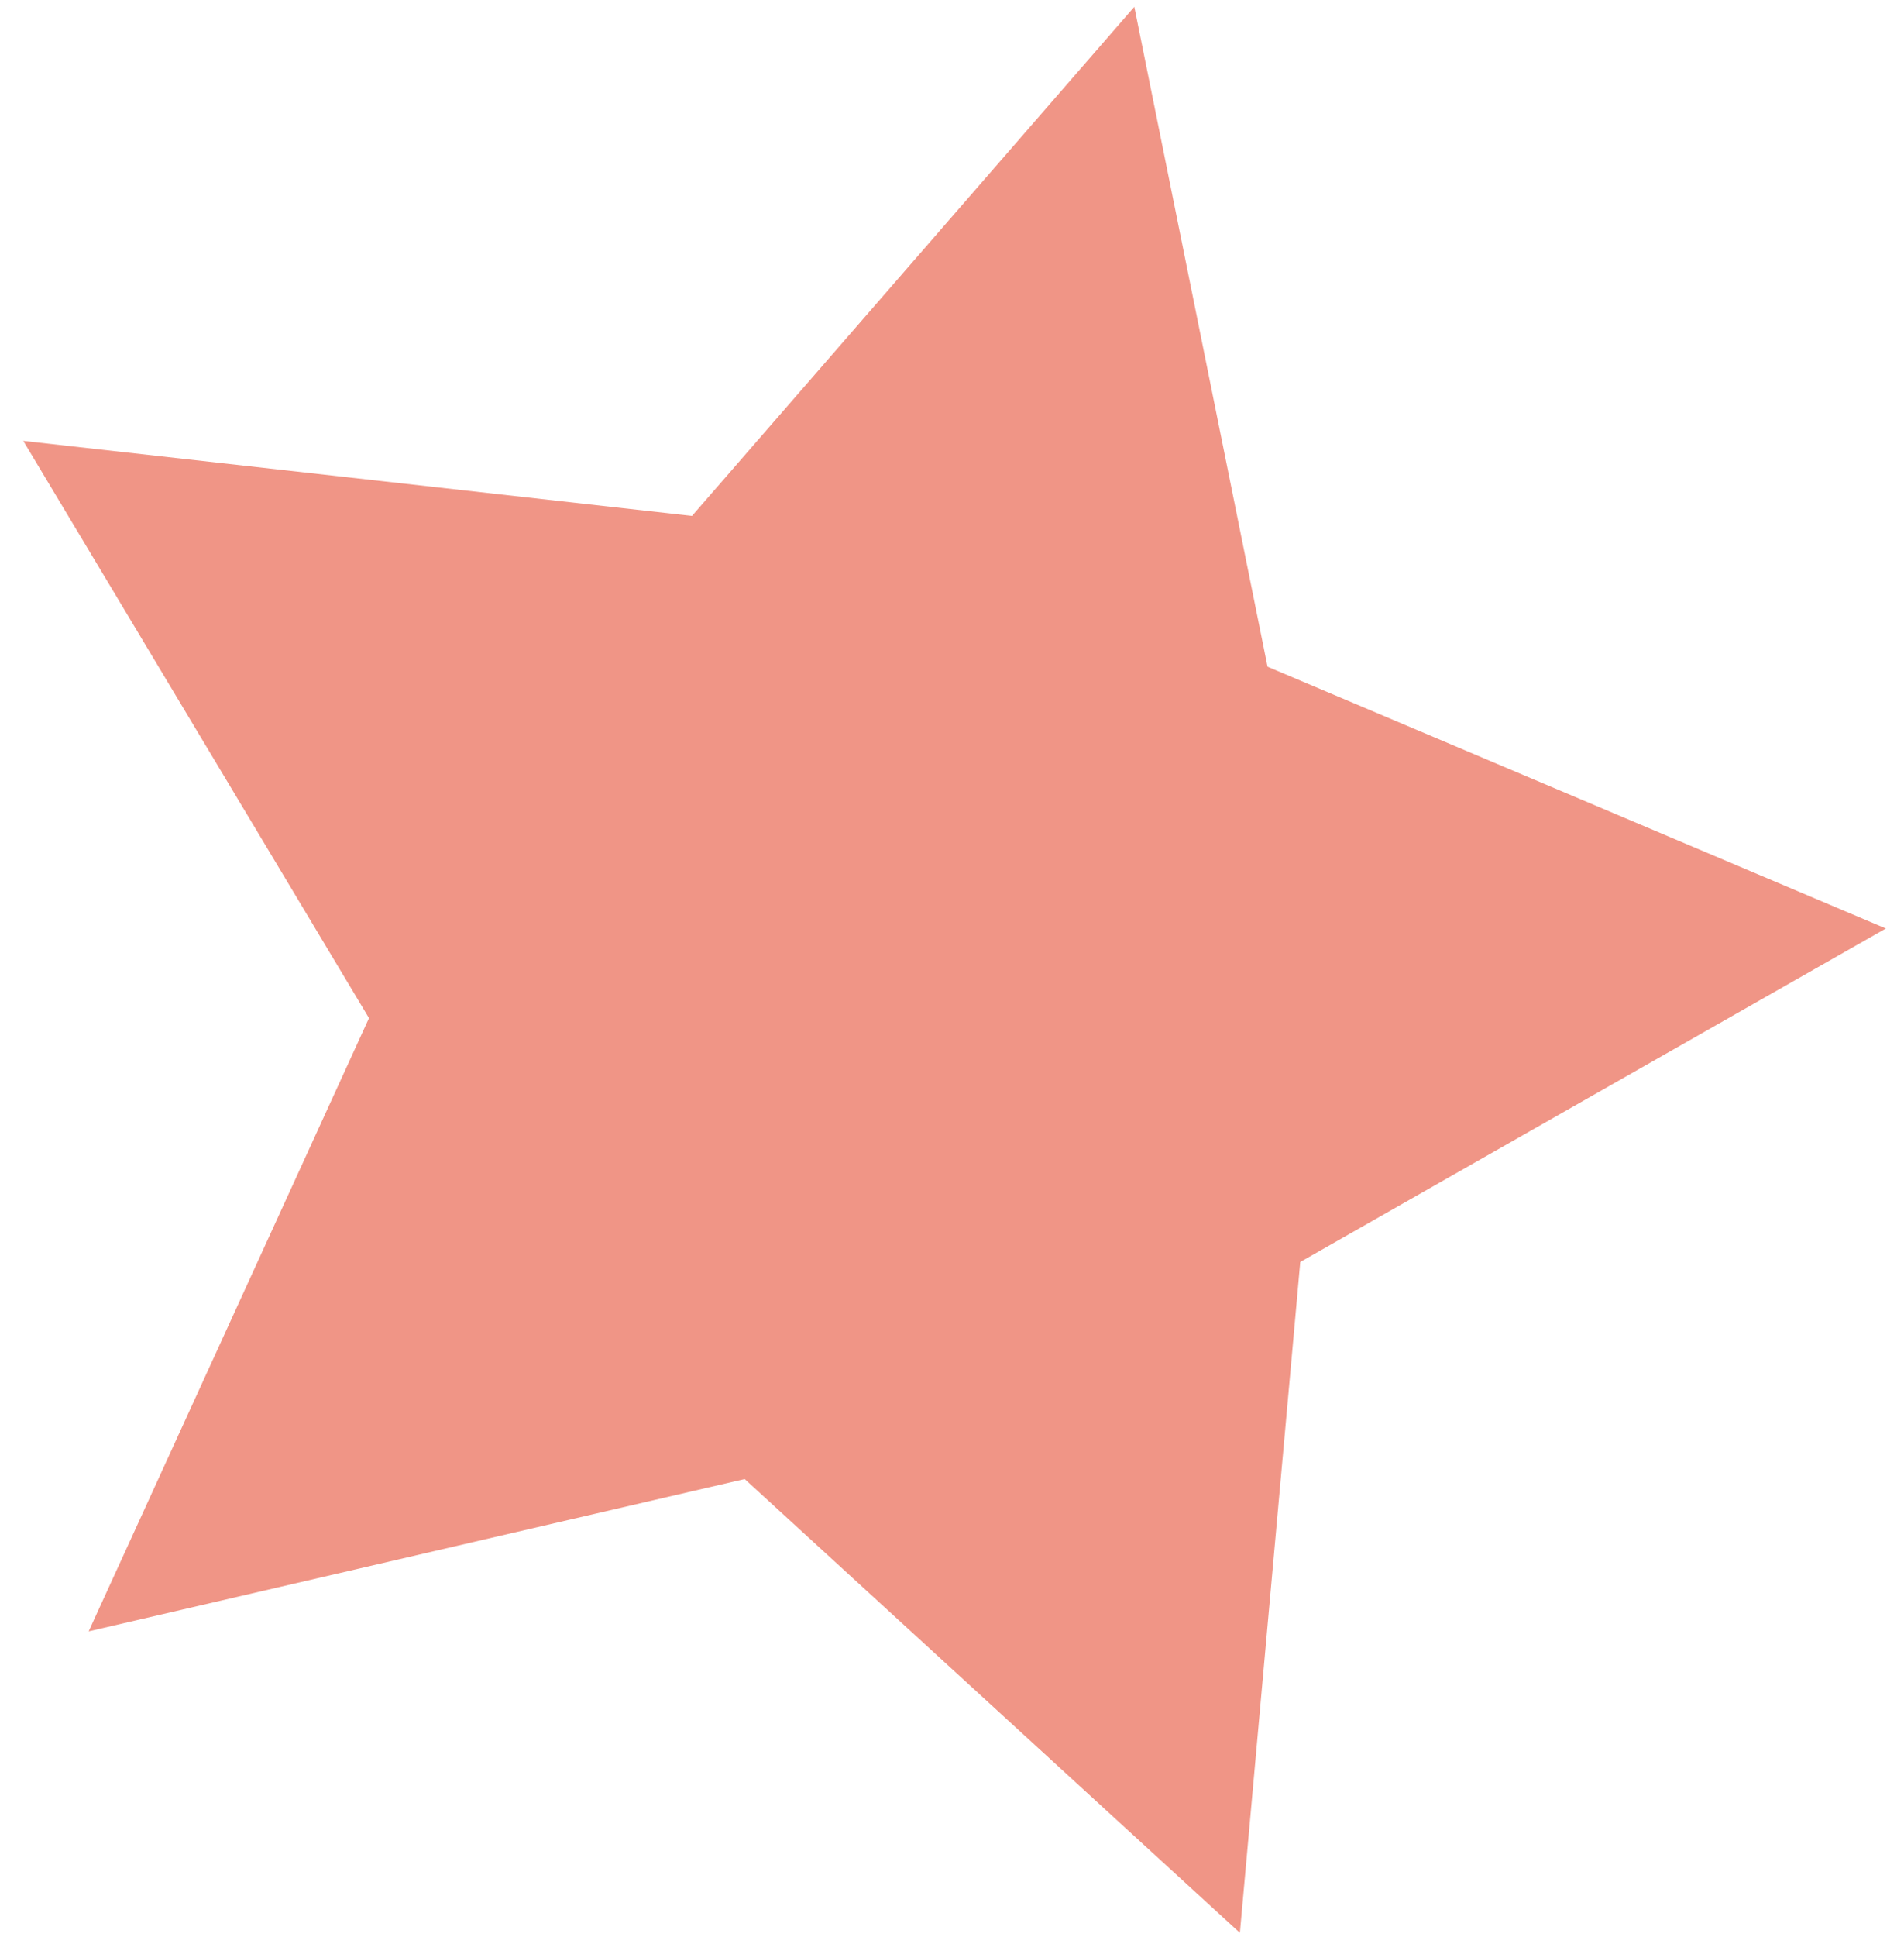
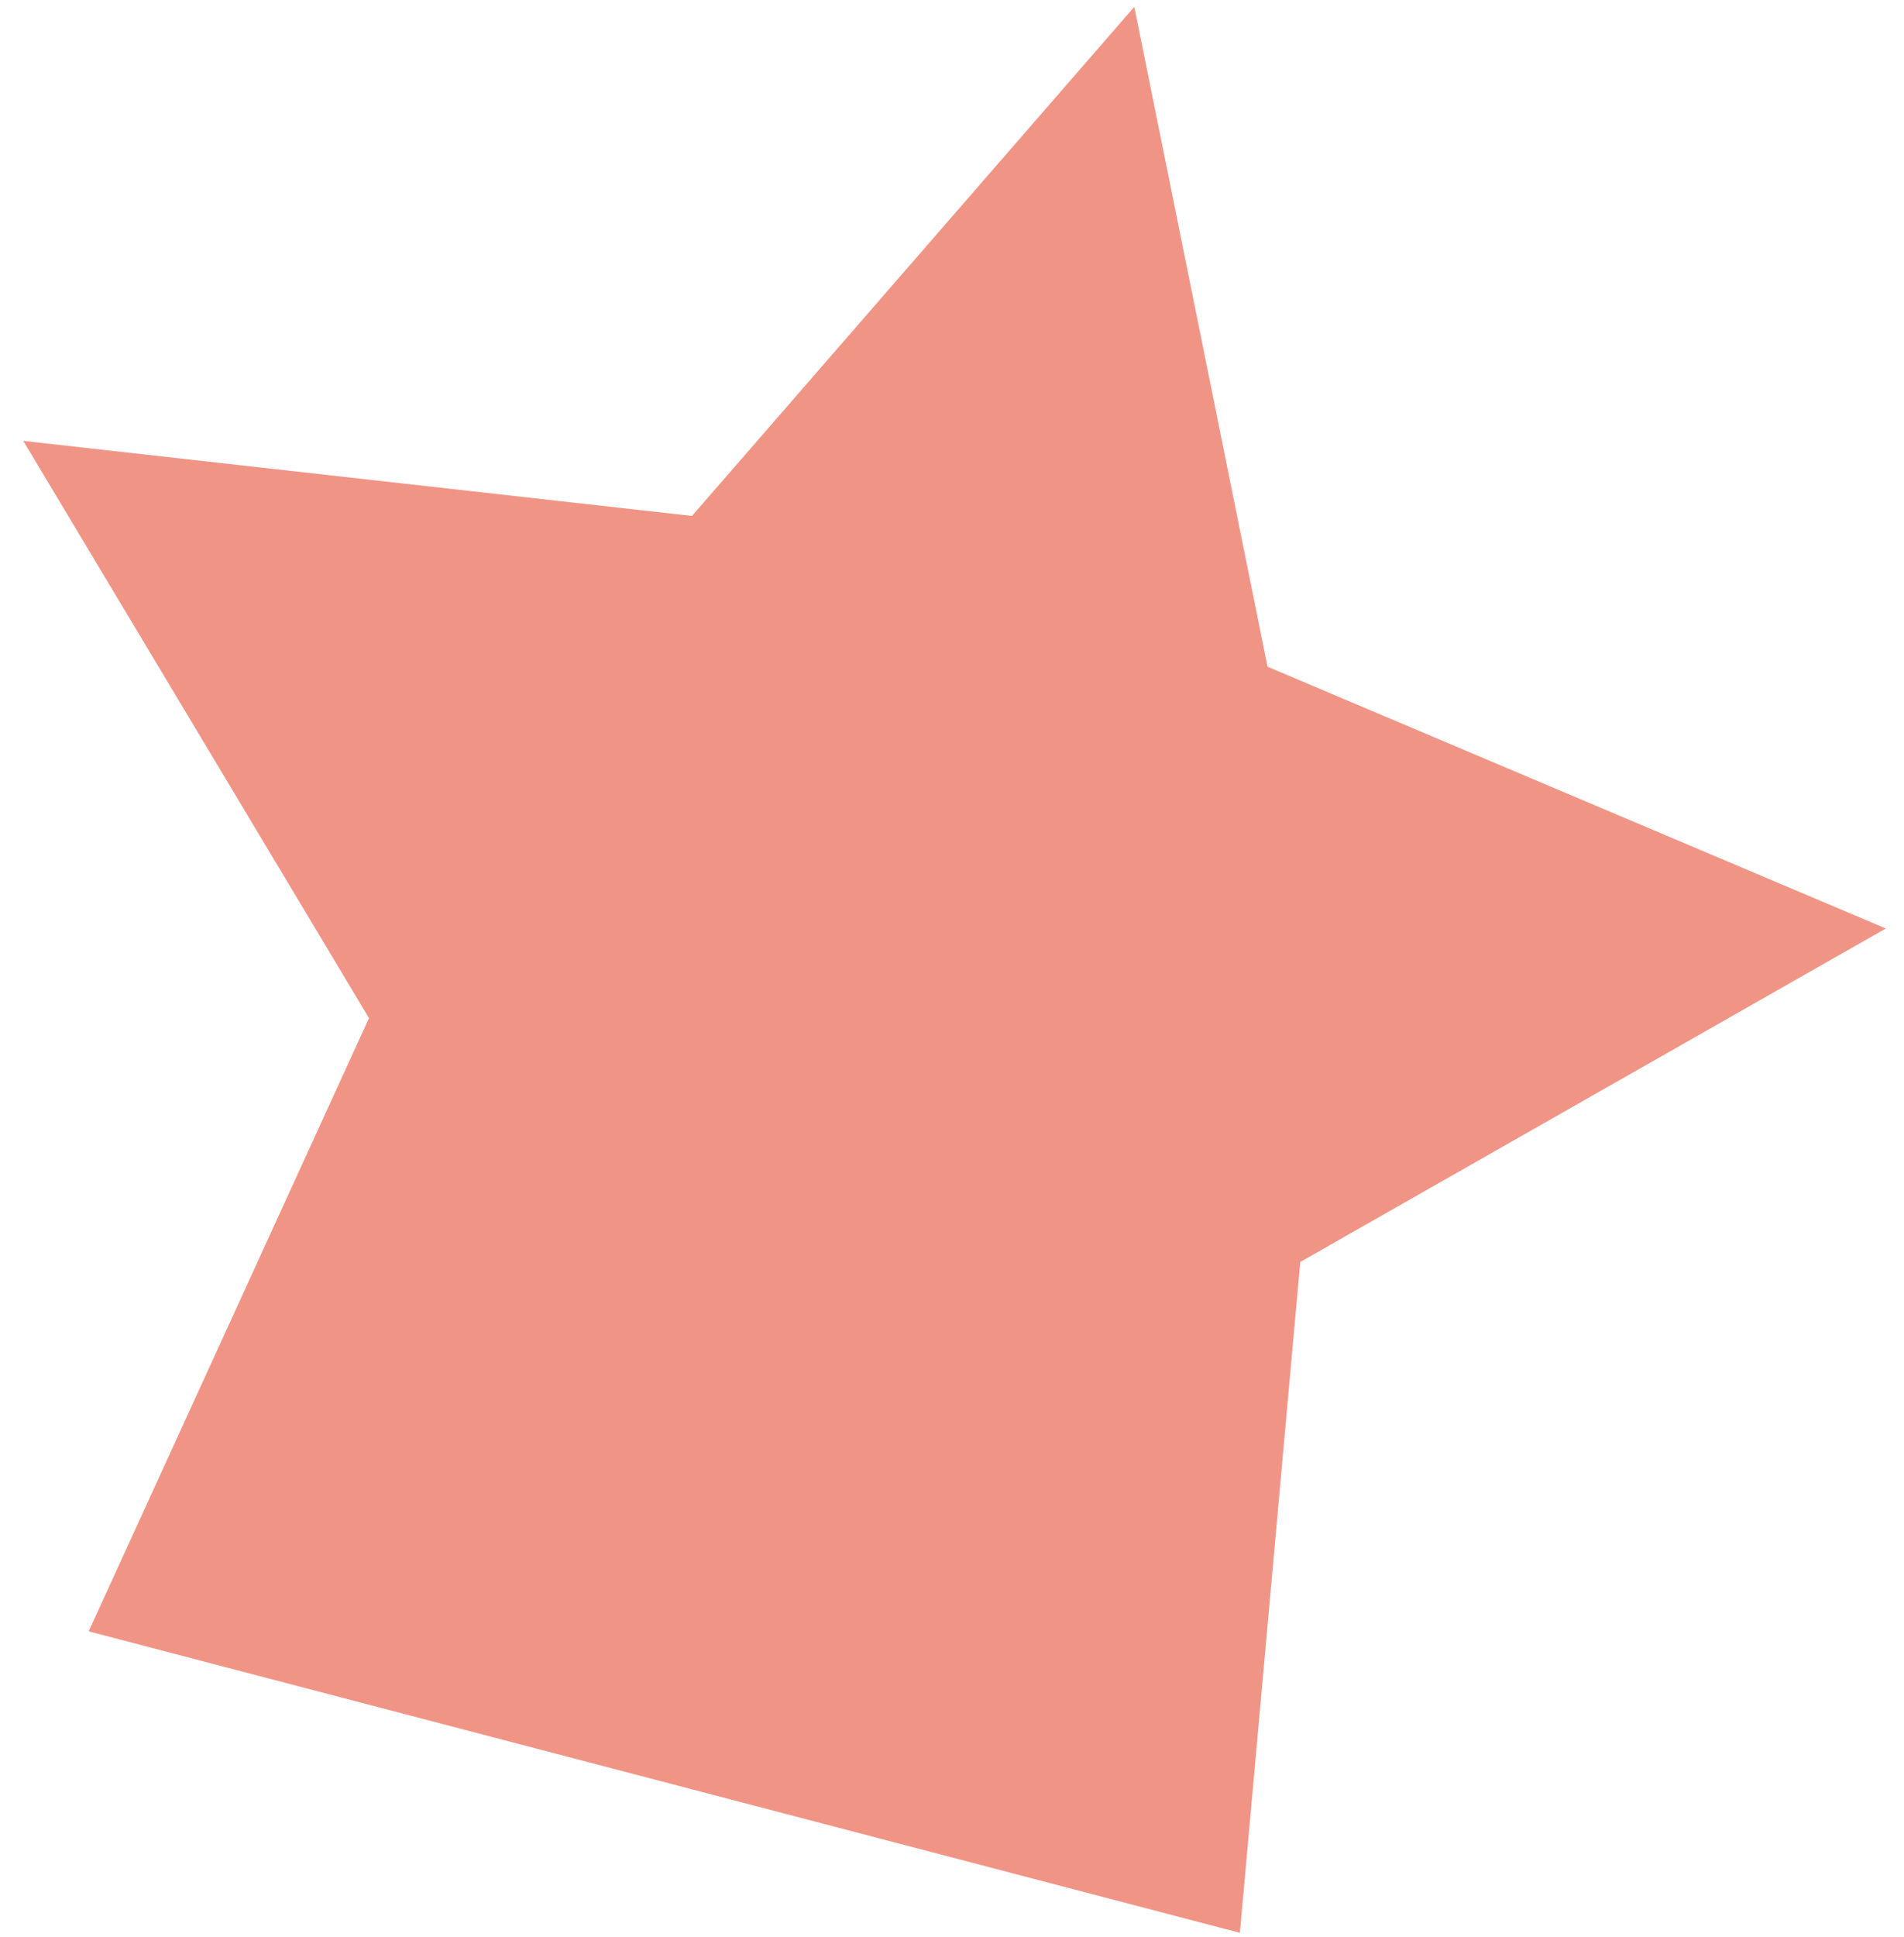
<svg xmlns="http://www.w3.org/2000/svg" width="60" height="61" viewBox="0 0 60 61" fill="none">
-   <path d="M35.745 0.215L39.944 20.999L59.428 29.244L40.975 39.747L39.072 60.877L23.467 46.584L2.794 51.381L11.628 32.067L0.733 13.886L21.806 16.25L35.745 0.215Z" fill="#F09586" />
+   <path d="M35.745 0.215L39.944 20.999L59.428 29.244L40.975 39.747L39.072 60.877L2.794 51.381L11.628 32.067L0.733 13.886L21.806 16.25L35.745 0.215Z" fill="#F09586" />
</svg>